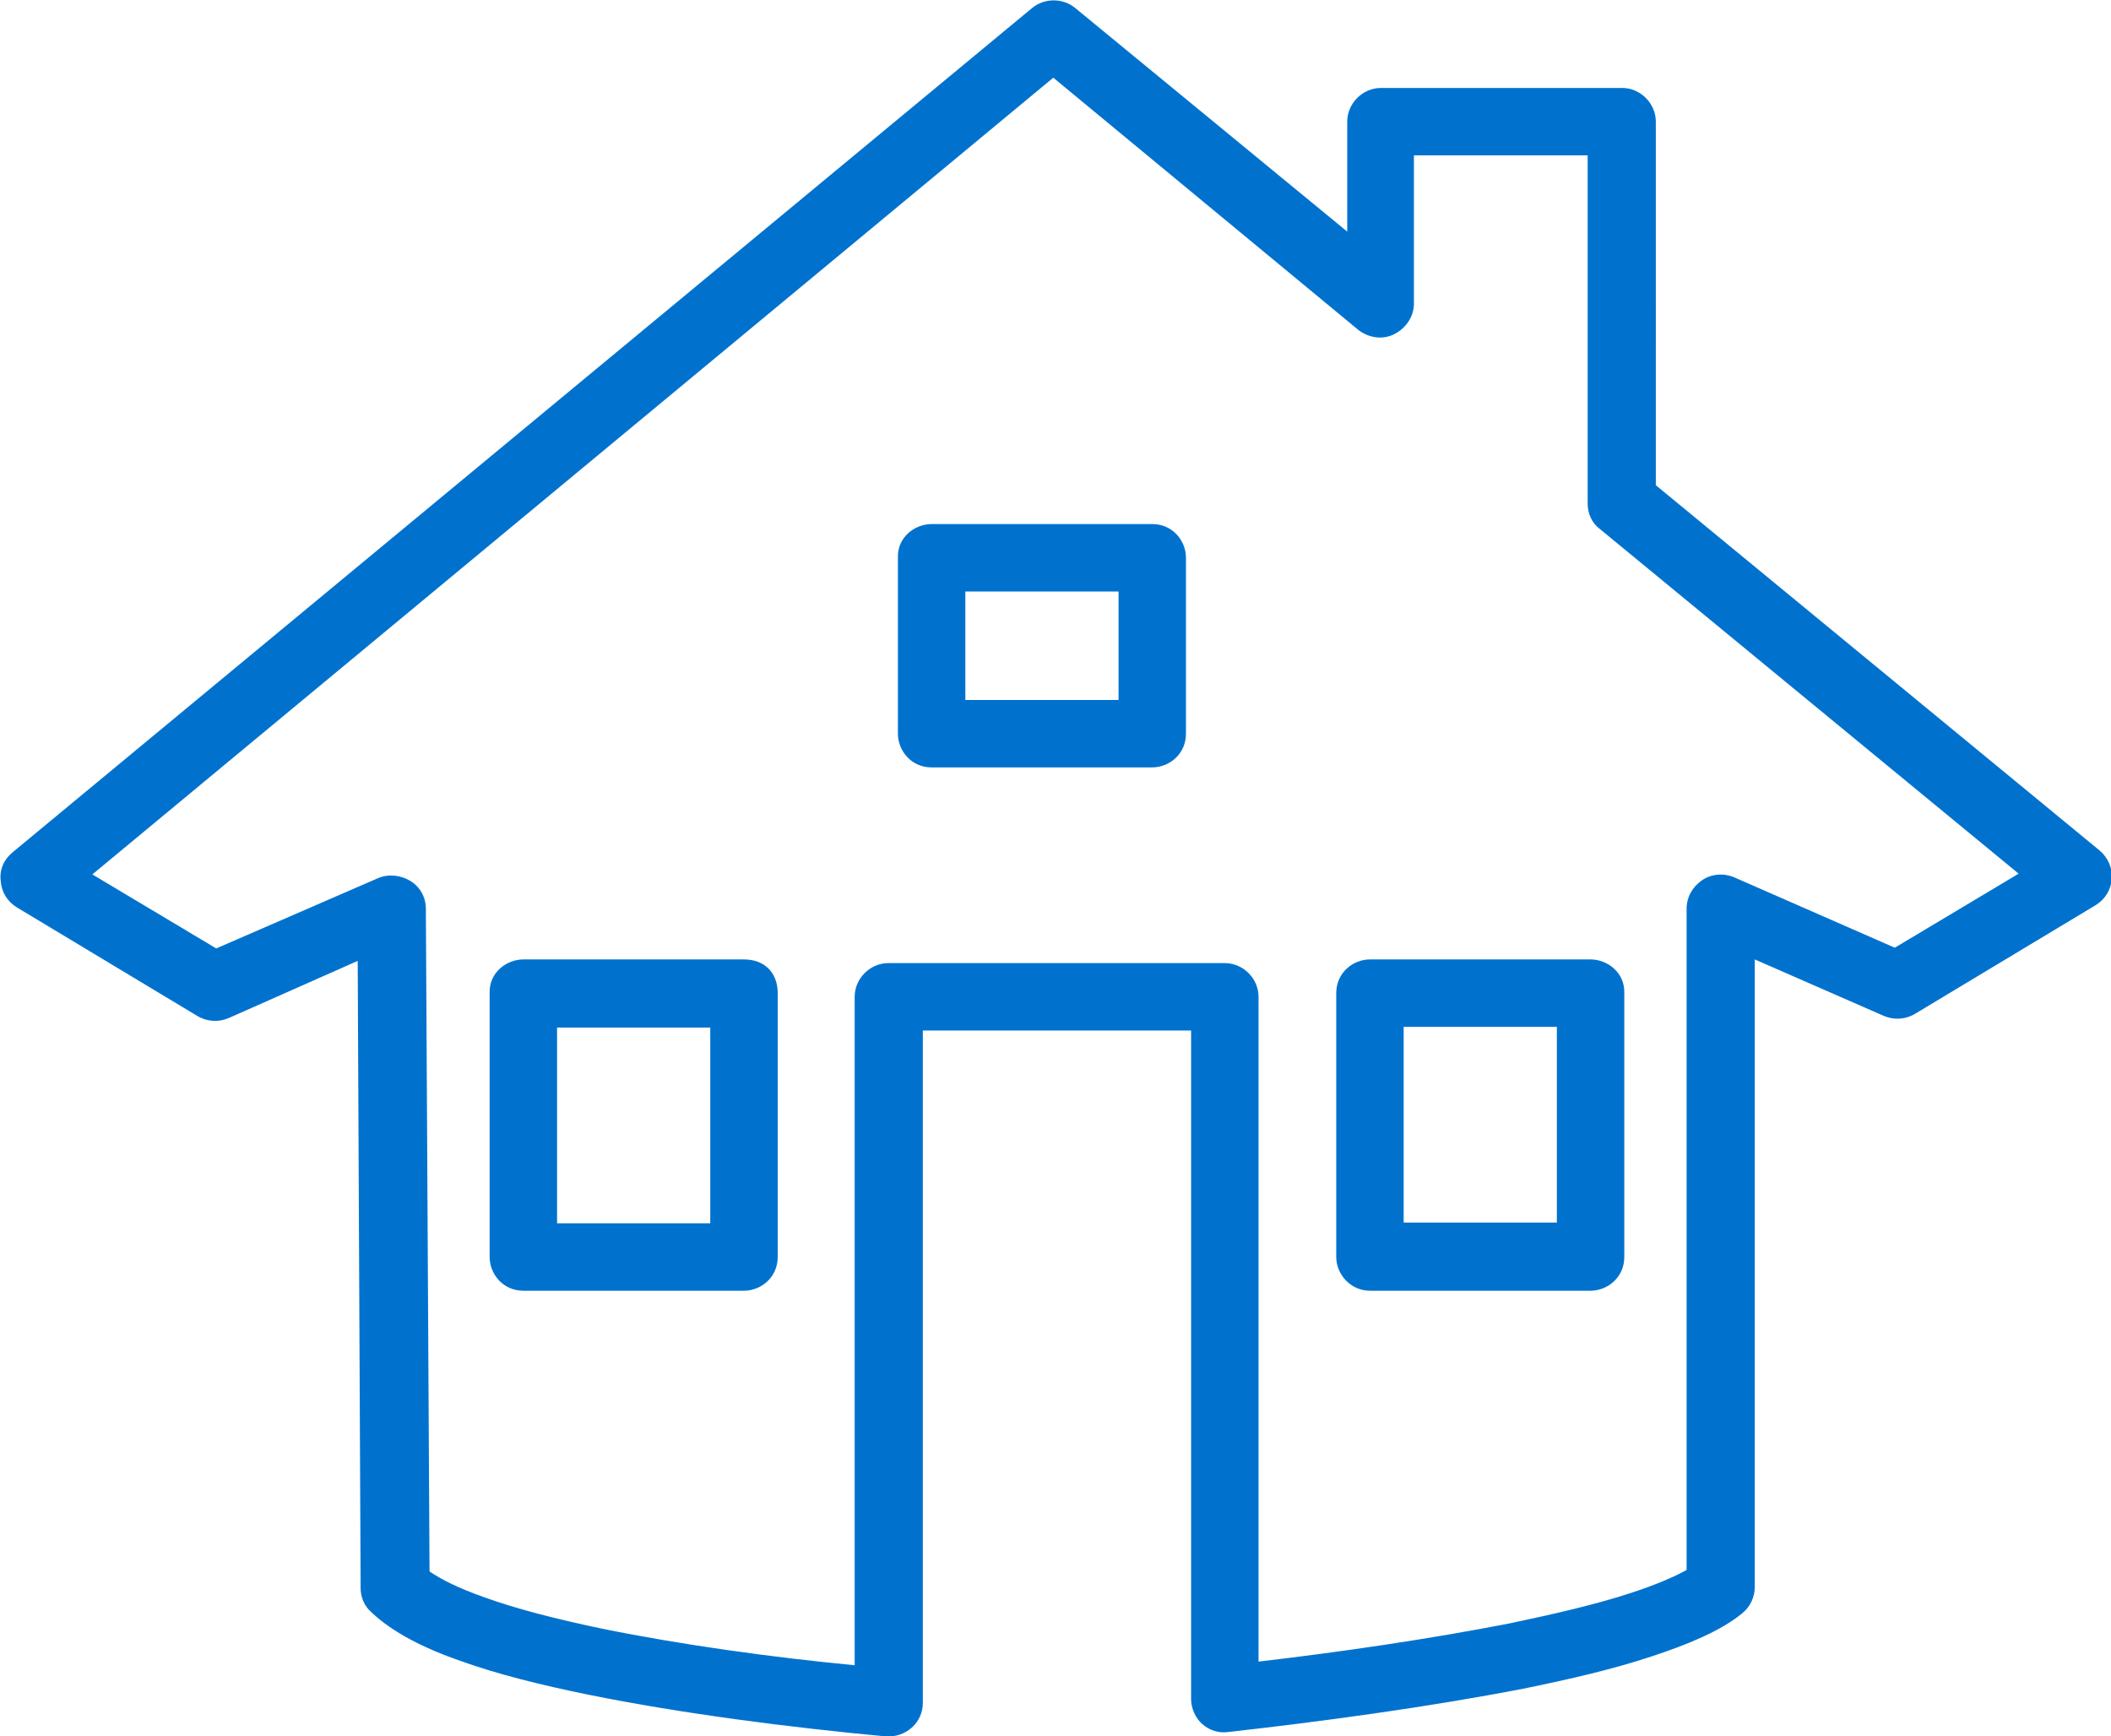
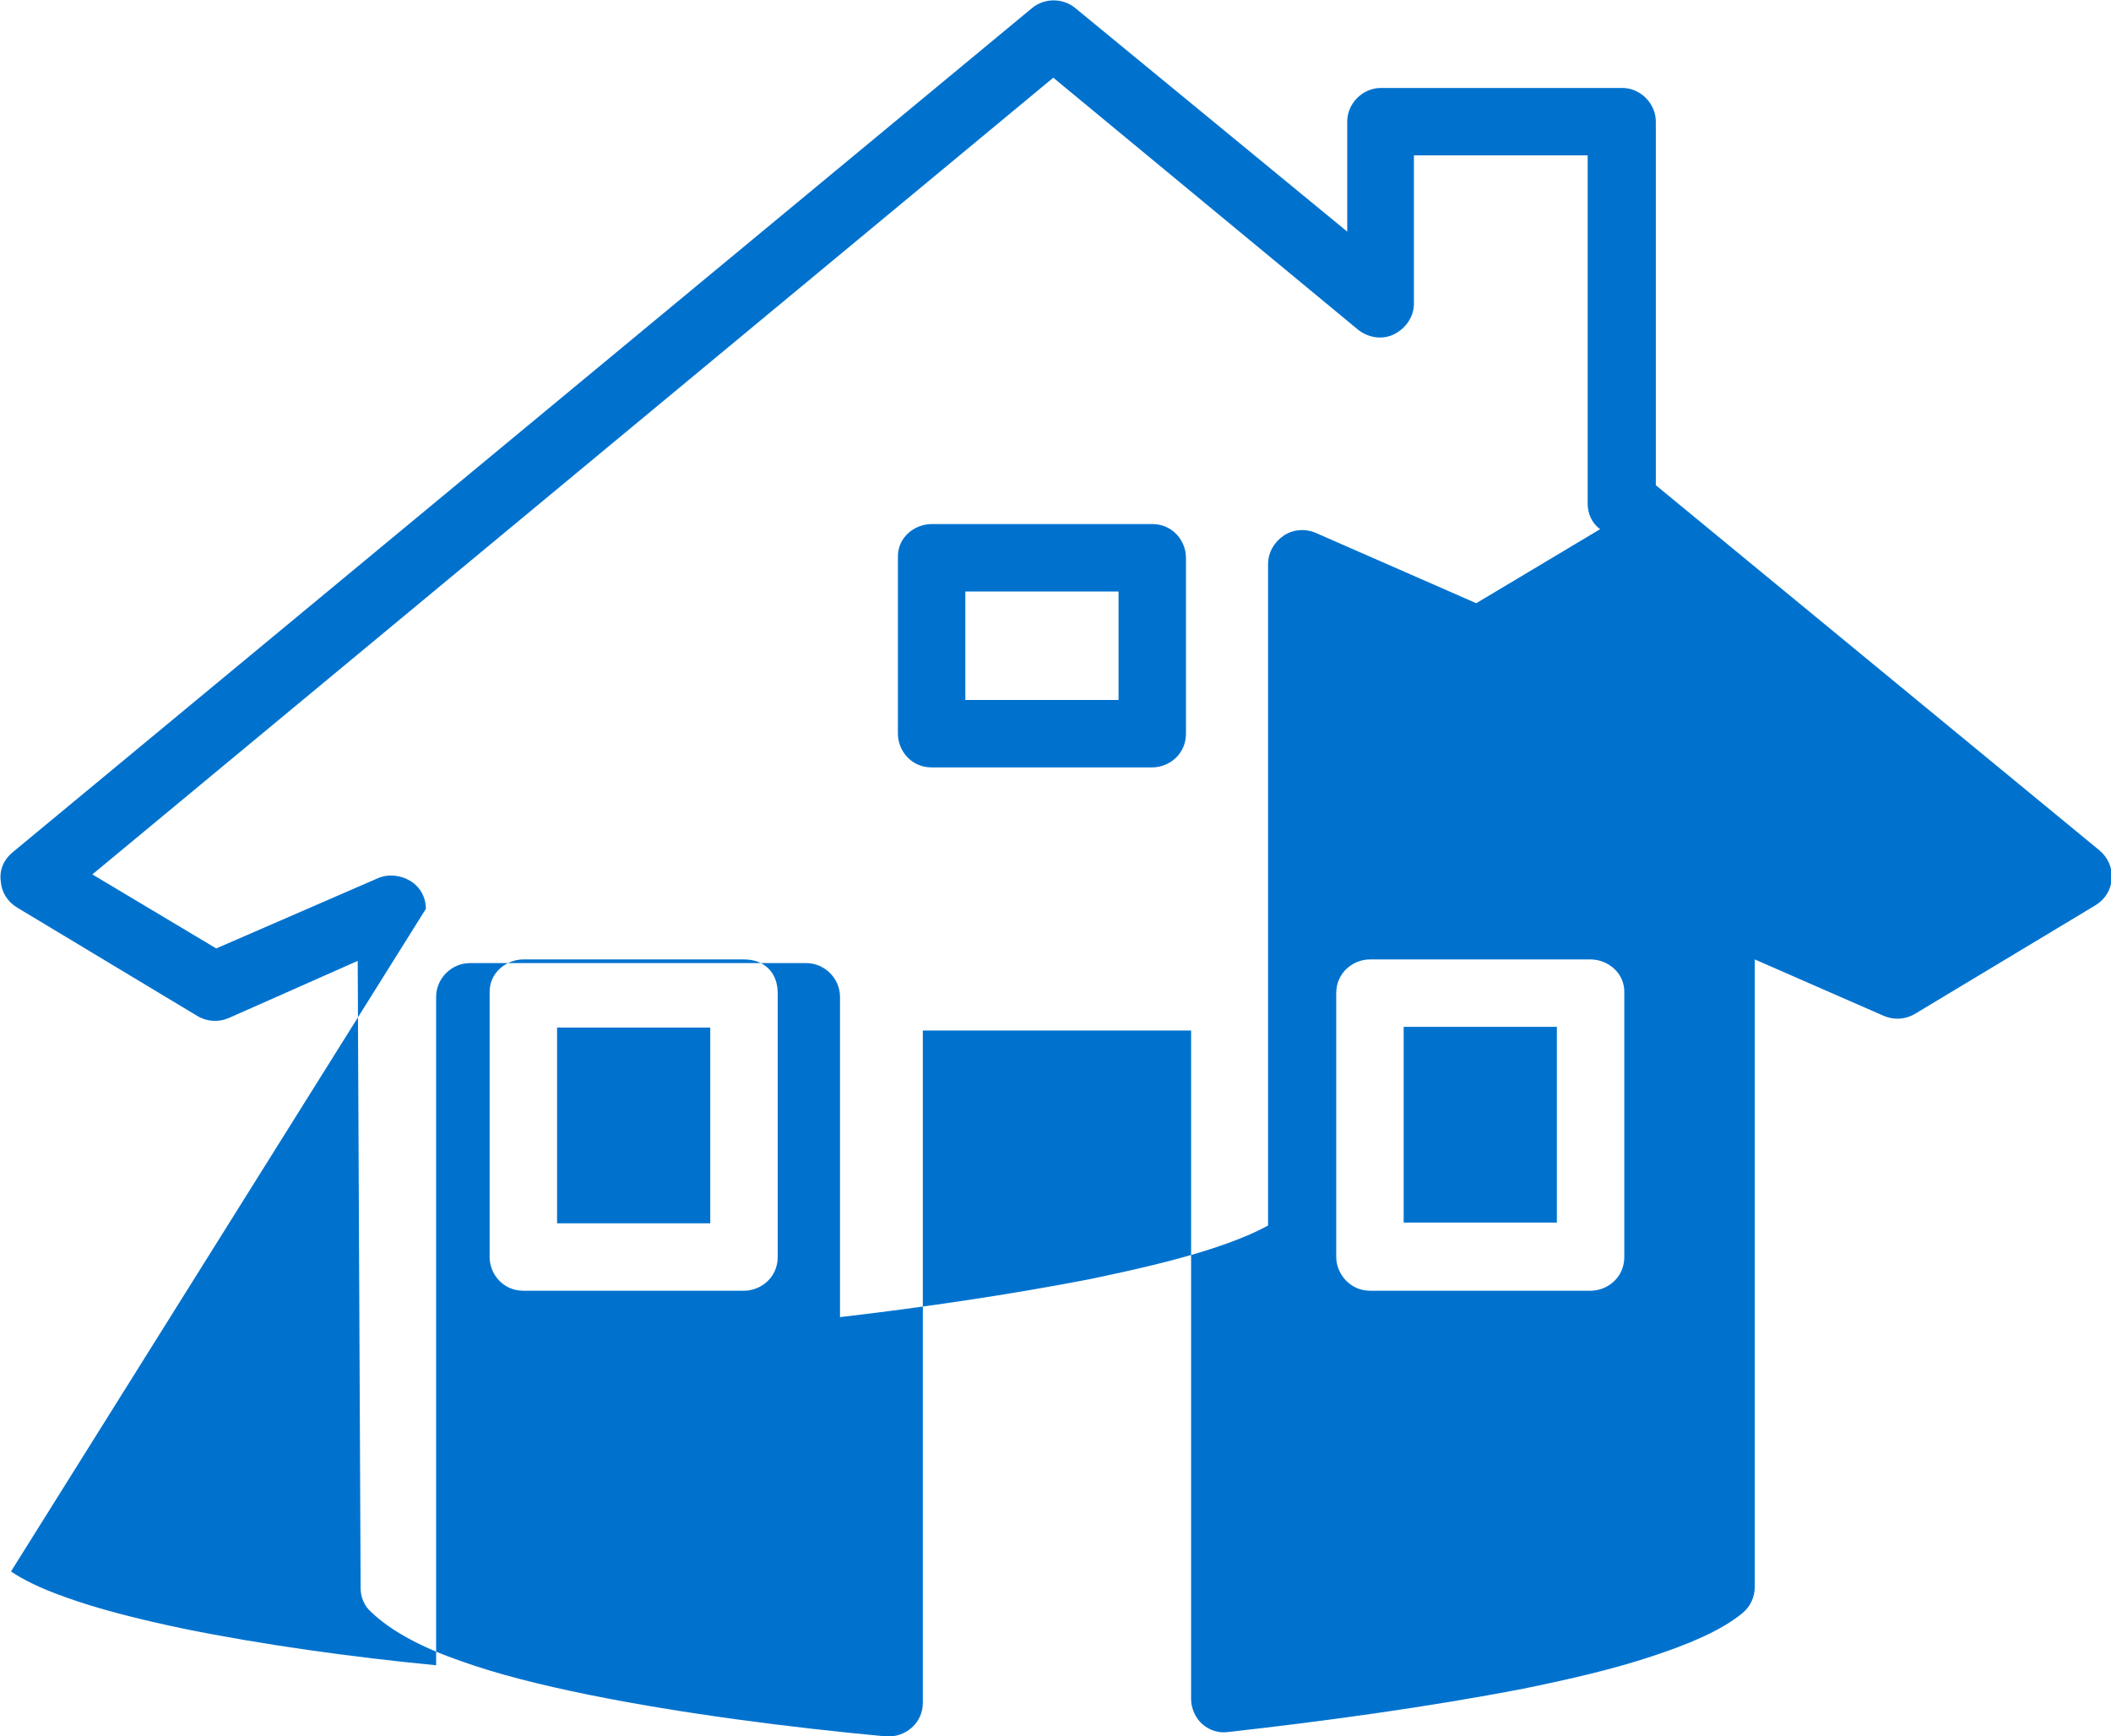
<svg xmlns="http://www.w3.org/2000/svg" version="1.1" id="Layer_1" x="0px" y="0px" viewBox="0 0 288 236.9" style="enable-background:new 0 0 288 236.9;" xml:space="preserve">
  <style type="text/css">
	.st0{fill-rule:evenodd;clip-rule:evenodd;fill:#1E3575;}
	.st1{fill:#1E3575;}
	.st2{fill-rule:evenodd;clip-rule:evenodd;fill:#0072CE;}
	.st3{fill:#0072CE;}
</style>
  <g>
-     <path class="st2" d="M127.1,71.5h30.1c2.8,0,4.6,2.3,4.6,4.6v24c0,2.8-2.3,4.6-4.6,4.6h-30.1c-2.8,0-4.6-2.3-4.6-4.6v-24   C122.4,73.3,124.8,71.5,127.1,71.5z M152.6,95.4V80.7h-20.9v14.8H152.6z M217,130.9h-30.1c-2.3,0-4.6,1.8-4.6,4.6v36   c0,2.3,1.9,4.6,4.6,4.6H217c2.3,0,4.6-1.8,4.6-4.6v-36C221.7,132.7,219.3,130.9,217,130.9L217,130.9z M212.4,140.1v26.7h-20.9   v-26.7H212.4z M71.4,130.9h30.1c2.8,0,4.6,1.8,4.6,4.6v36c0,2.8-2.3,4.6-4.6,4.6H71.4c-2.8,0-4.6-2.3-4.6-4.6v-36   C66.7,132.7,69.1,130.9,71.4,130.9L71.4,130.9z M96.9,166.9v-26.7H76v26.7H96.9z M29.5,129.4l-16.9-10.1L143.7,10.6L185.3,45   c1.4,1.1,3.3,1.4,4.9,0.6c1.6-0.8,2.7-2.4,2.7-4.2V21.2h23.7v47.5c0,1.4,0.6,2.7,1.7,3.5l57.1,47l-16.9,10.1l-21.9-9.6   c-1.4-0.6-3.1-0.5-4.4,0.4c-1.3,0.9-2.1,2.3-2.1,3.9v90.2c-1.8,1-4.4,2.1-7.8,3.2c-4.6,1.5-10.2,2.8-16.4,4.1   c-10.8,2.1-23,3.9-34.2,5.2V136c0-2.5-2.1-4.6-4.6-4.6h-45.9c-2.5,0-4.6,2.1-4.6,4.6v91.2c-11.4-1.1-23.7-2.8-34.5-5   c-6.2-1.3-11.7-2.7-16.1-4.3c-3.4-1.2-5.8-2.4-7.4-3.5L58.1,124c0-1.6-0.8-3-2.1-3.8c-1.3-0.8-3-1-4.4-0.4L29.5,129.4L29.5,129.4   L29.5,129.4z M146.7,1.1c-1.7-1.4-4.2-1.4-5.9,0L1.7,116.3c-1.2,1-1.8,2.4-1.6,3.9c0.1,1.5,0.9,2.8,2.2,3.6l24.6,14.8   c1.3,0.8,2.9,0.9,4.3,0.3l17.6-7.8l0.4,85.6c0,1.2,0.5,2.4,1.4,3.2c2.9,2.8,7.3,5,12.2,6.7c5,1.8,11,3.3,17.4,4.6   c12.8,2.6,27.7,4.5,40.6,5.7c1.3,0.1,2.6-0.3,3.6-1.2s1.5-2.1,1.5-3.4v-91.7h36.6v91.2c0,1.3,0.6,2.6,1.5,3.4   c1,0.9,2.3,1.3,3.6,1.1c12.6-1.4,27.3-3.4,40.2-5.9c6.4-1.3,12.4-2.7,17.5-4.4c4.9-1.6,9.5-3.5,12.4-5.9c1.1-0.9,1.7-2.2,1.7-3.6   v-85.6l17.6,7.7c1.4,0.6,3,0.5,4.3-0.3l24.6-14.8c1.3-0.8,2.1-2.1,2.2-3.6s-0.5-2.9-1.7-3.9l-60.5-49.8V16.6c0-2.5-2.1-4.6-4.6-4.6   h-32.9c-2.5,0-4.6,2.1-4.6,4.6v15L146.7,1.1L146.7,1.1L146.7,1.1z" />
+     <path class="st2" d="M127.1,71.5h30.1c2.8,0,4.6,2.3,4.6,4.6v24c0,2.8-2.3,4.6-4.6,4.6h-30.1c-2.8,0-4.6-2.3-4.6-4.6v-24   C122.4,73.3,124.8,71.5,127.1,71.5z M152.6,95.4V80.7h-20.9v14.8H152.6z M217,130.9h-30.1c-2.3,0-4.6,1.8-4.6,4.6v36   c0,2.3,1.9,4.6,4.6,4.6H217c2.3,0,4.6-1.8,4.6-4.6v-36C221.7,132.7,219.3,130.9,217,130.9L217,130.9z M212.4,140.1v26.7h-20.9   v-26.7H212.4z M71.4,130.9h30.1c2.8,0,4.6,1.8,4.6,4.6v36c0,2.8-2.3,4.6-4.6,4.6H71.4c-2.8,0-4.6-2.3-4.6-4.6v-36   C66.7,132.7,69.1,130.9,71.4,130.9L71.4,130.9z M96.9,166.9v-26.7H76v26.7H96.9z M29.5,129.4l-16.9-10.1L143.7,10.6L185.3,45   c1.4,1.1,3.3,1.4,4.9,0.6c1.6-0.8,2.7-2.4,2.7-4.2V21.2h23.7v47.5c0,1.4,0.6,2.7,1.7,3.5l-16.9,10.1l-21.9-9.6   c-1.4-0.6-3.1-0.5-4.4,0.4c-1.3,0.9-2.1,2.3-2.1,3.9v90.2c-1.8,1-4.4,2.1-7.8,3.2c-4.6,1.5-10.2,2.8-16.4,4.1   c-10.8,2.1-23,3.9-34.2,5.2V136c0-2.5-2.1-4.6-4.6-4.6h-45.9c-2.5,0-4.6,2.1-4.6,4.6v91.2c-11.4-1.1-23.7-2.8-34.5-5   c-6.2-1.3-11.7-2.7-16.1-4.3c-3.4-1.2-5.8-2.4-7.4-3.5L58.1,124c0-1.6-0.8-3-2.1-3.8c-1.3-0.8-3-1-4.4-0.4L29.5,129.4L29.5,129.4   L29.5,129.4z M146.7,1.1c-1.7-1.4-4.2-1.4-5.9,0L1.7,116.3c-1.2,1-1.8,2.4-1.6,3.9c0.1,1.5,0.9,2.8,2.2,3.6l24.6,14.8   c1.3,0.8,2.9,0.9,4.3,0.3l17.6-7.8l0.4,85.6c0,1.2,0.5,2.4,1.4,3.2c2.9,2.8,7.3,5,12.2,6.7c5,1.8,11,3.3,17.4,4.6   c12.8,2.6,27.7,4.5,40.6,5.7c1.3,0.1,2.6-0.3,3.6-1.2s1.5-2.1,1.5-3.4v-91.7h36.6v91.2c0,1.3,0.6,2.6,1.5,3.4   c1,0.9,2.3,1.3,3.6,1.1c12.6-1.4,27.3-3.4,40.2-5.9c6.4-1.3,12.4-2.7,17.5-4.4c4.9-1.6,9.5-3.5,12.4-5.9c1.1-0.9,1.7-2.2,1.7-3.6   v-85.6l17.6,7.7c1.4,0.6,3,0.5,4.3-0.3l24.6-14.8c1.3-0.8,2.1-2.1,2.2-3.6s-0.5-2.9-1.7-3.9l-60.5-49.8V16.6c0-2.5-2.1-4.6-4.6-4.6   h-32.9c-2.5,0-4.6,2.1-4.6,4.6v15L146.7,1.1L146.7,1.1L146.7,1.1z" />
  </g>
</svg>